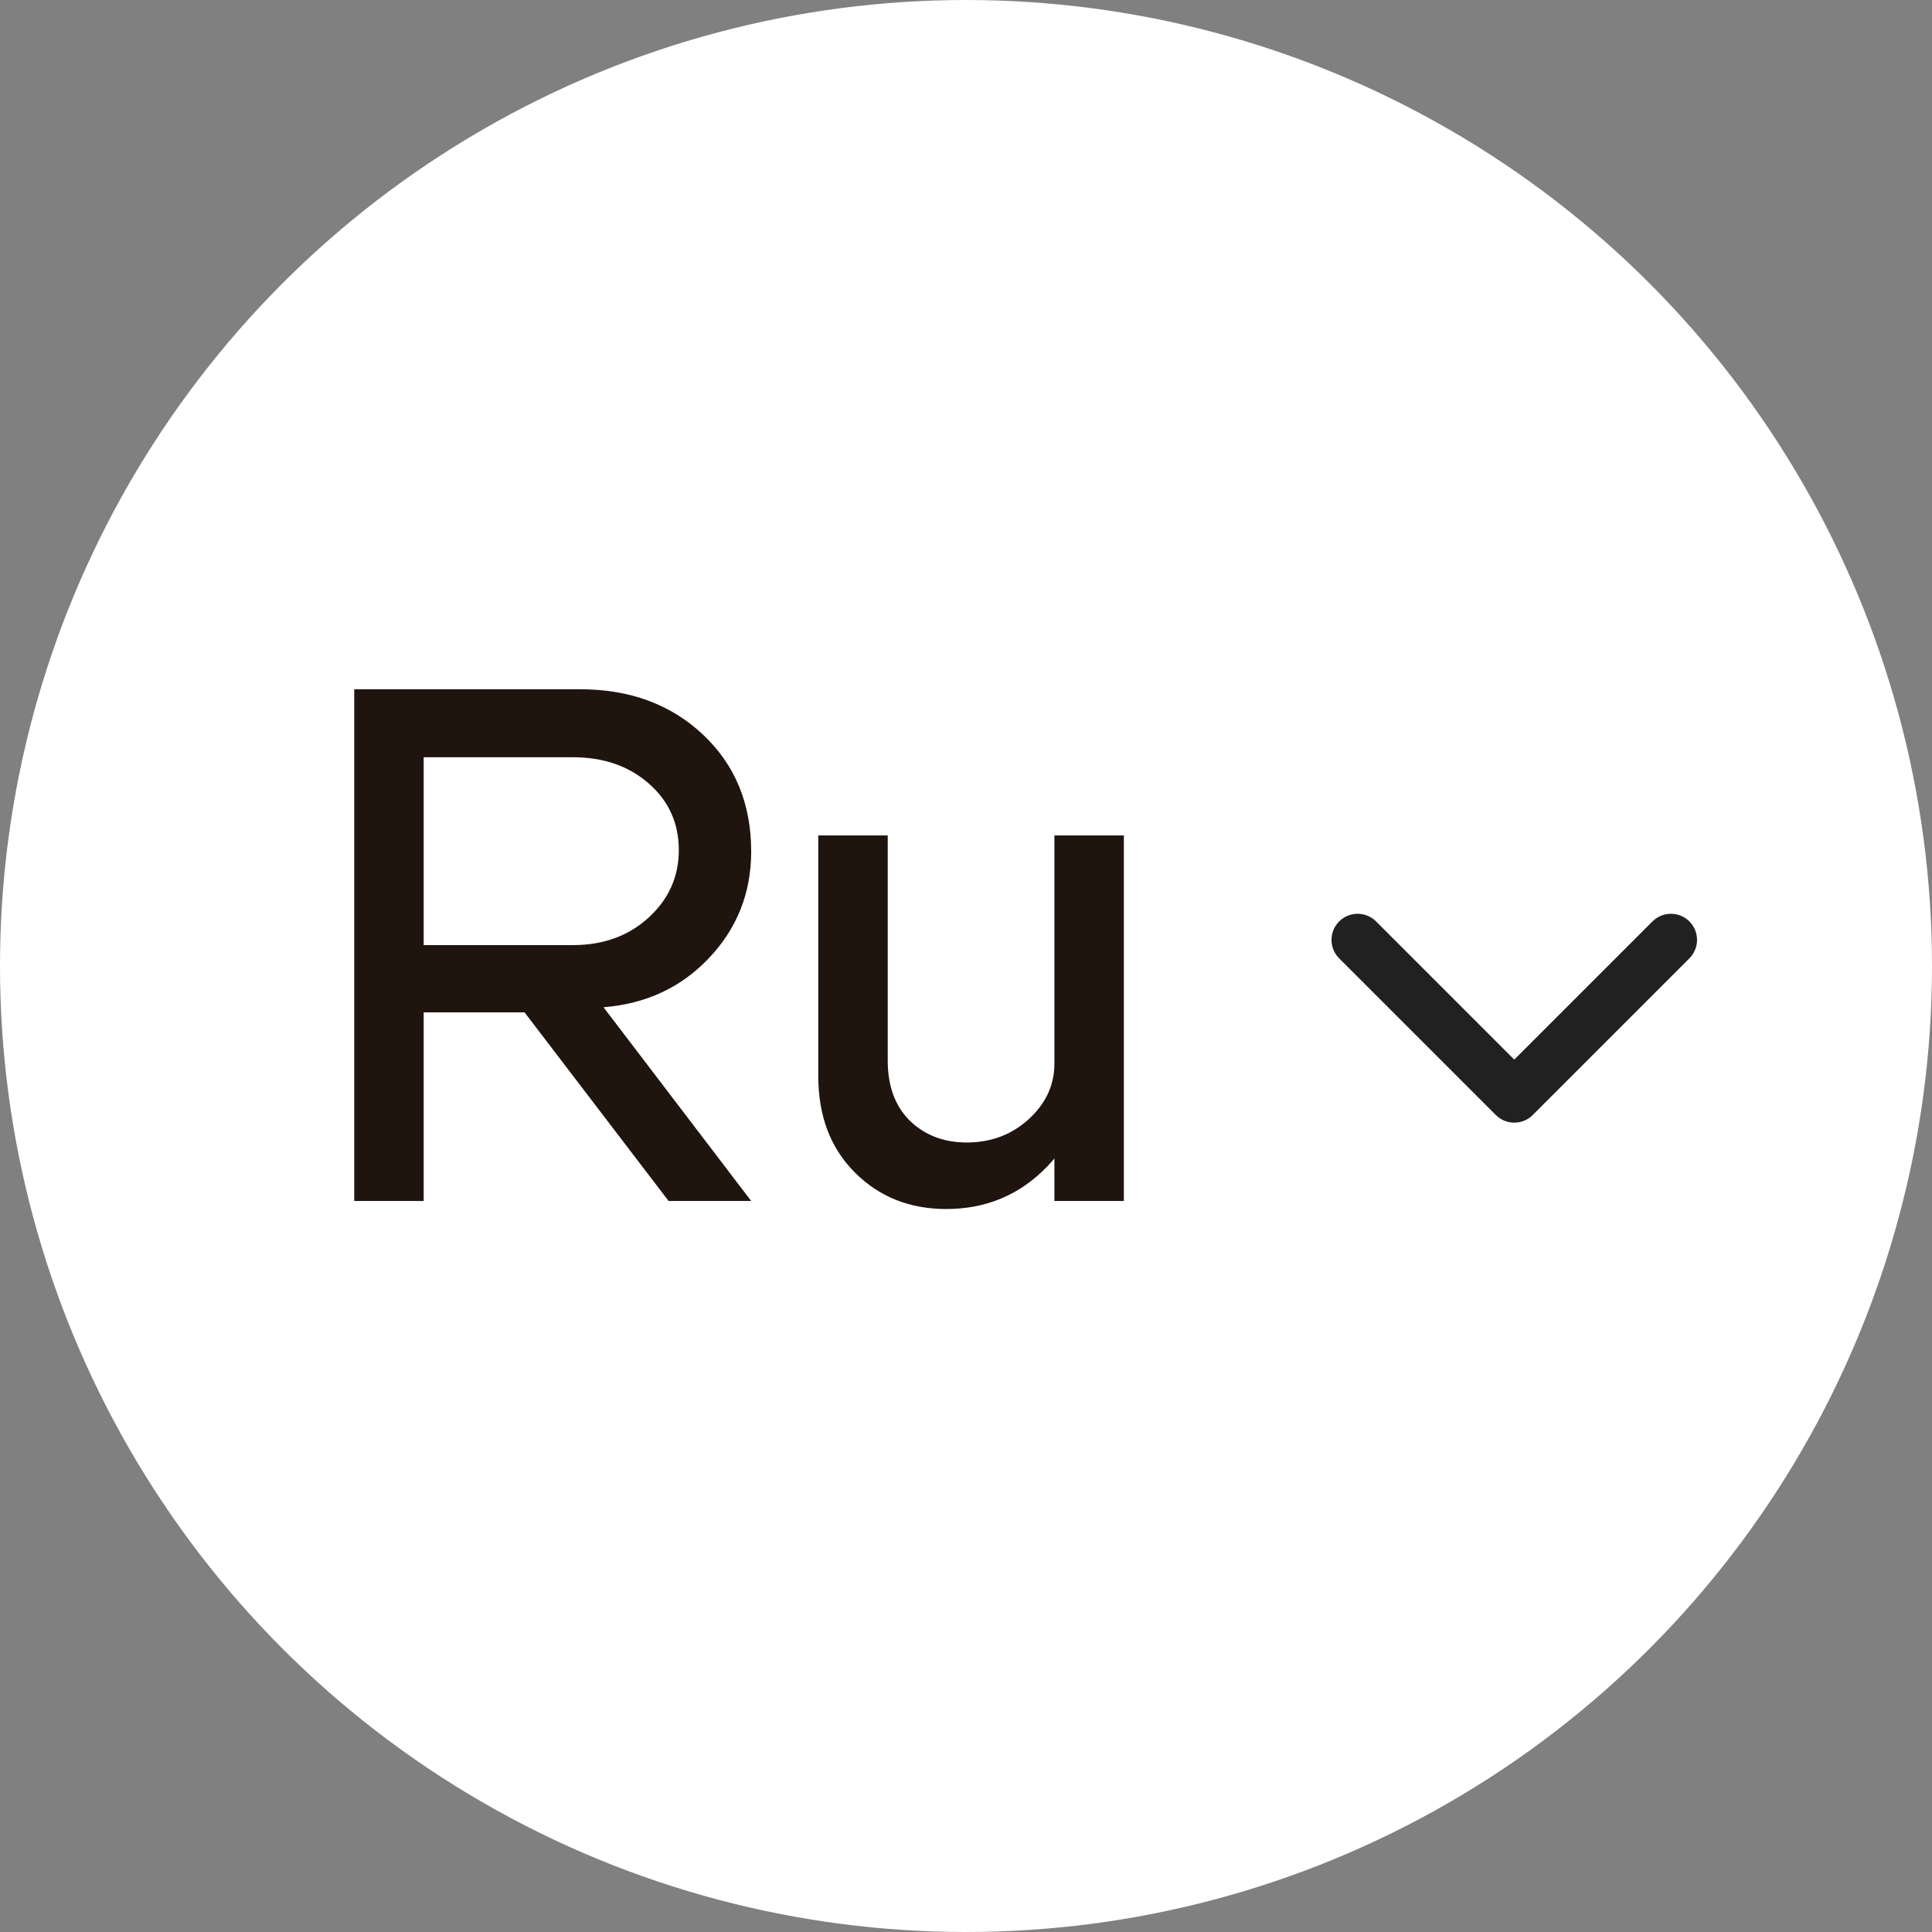
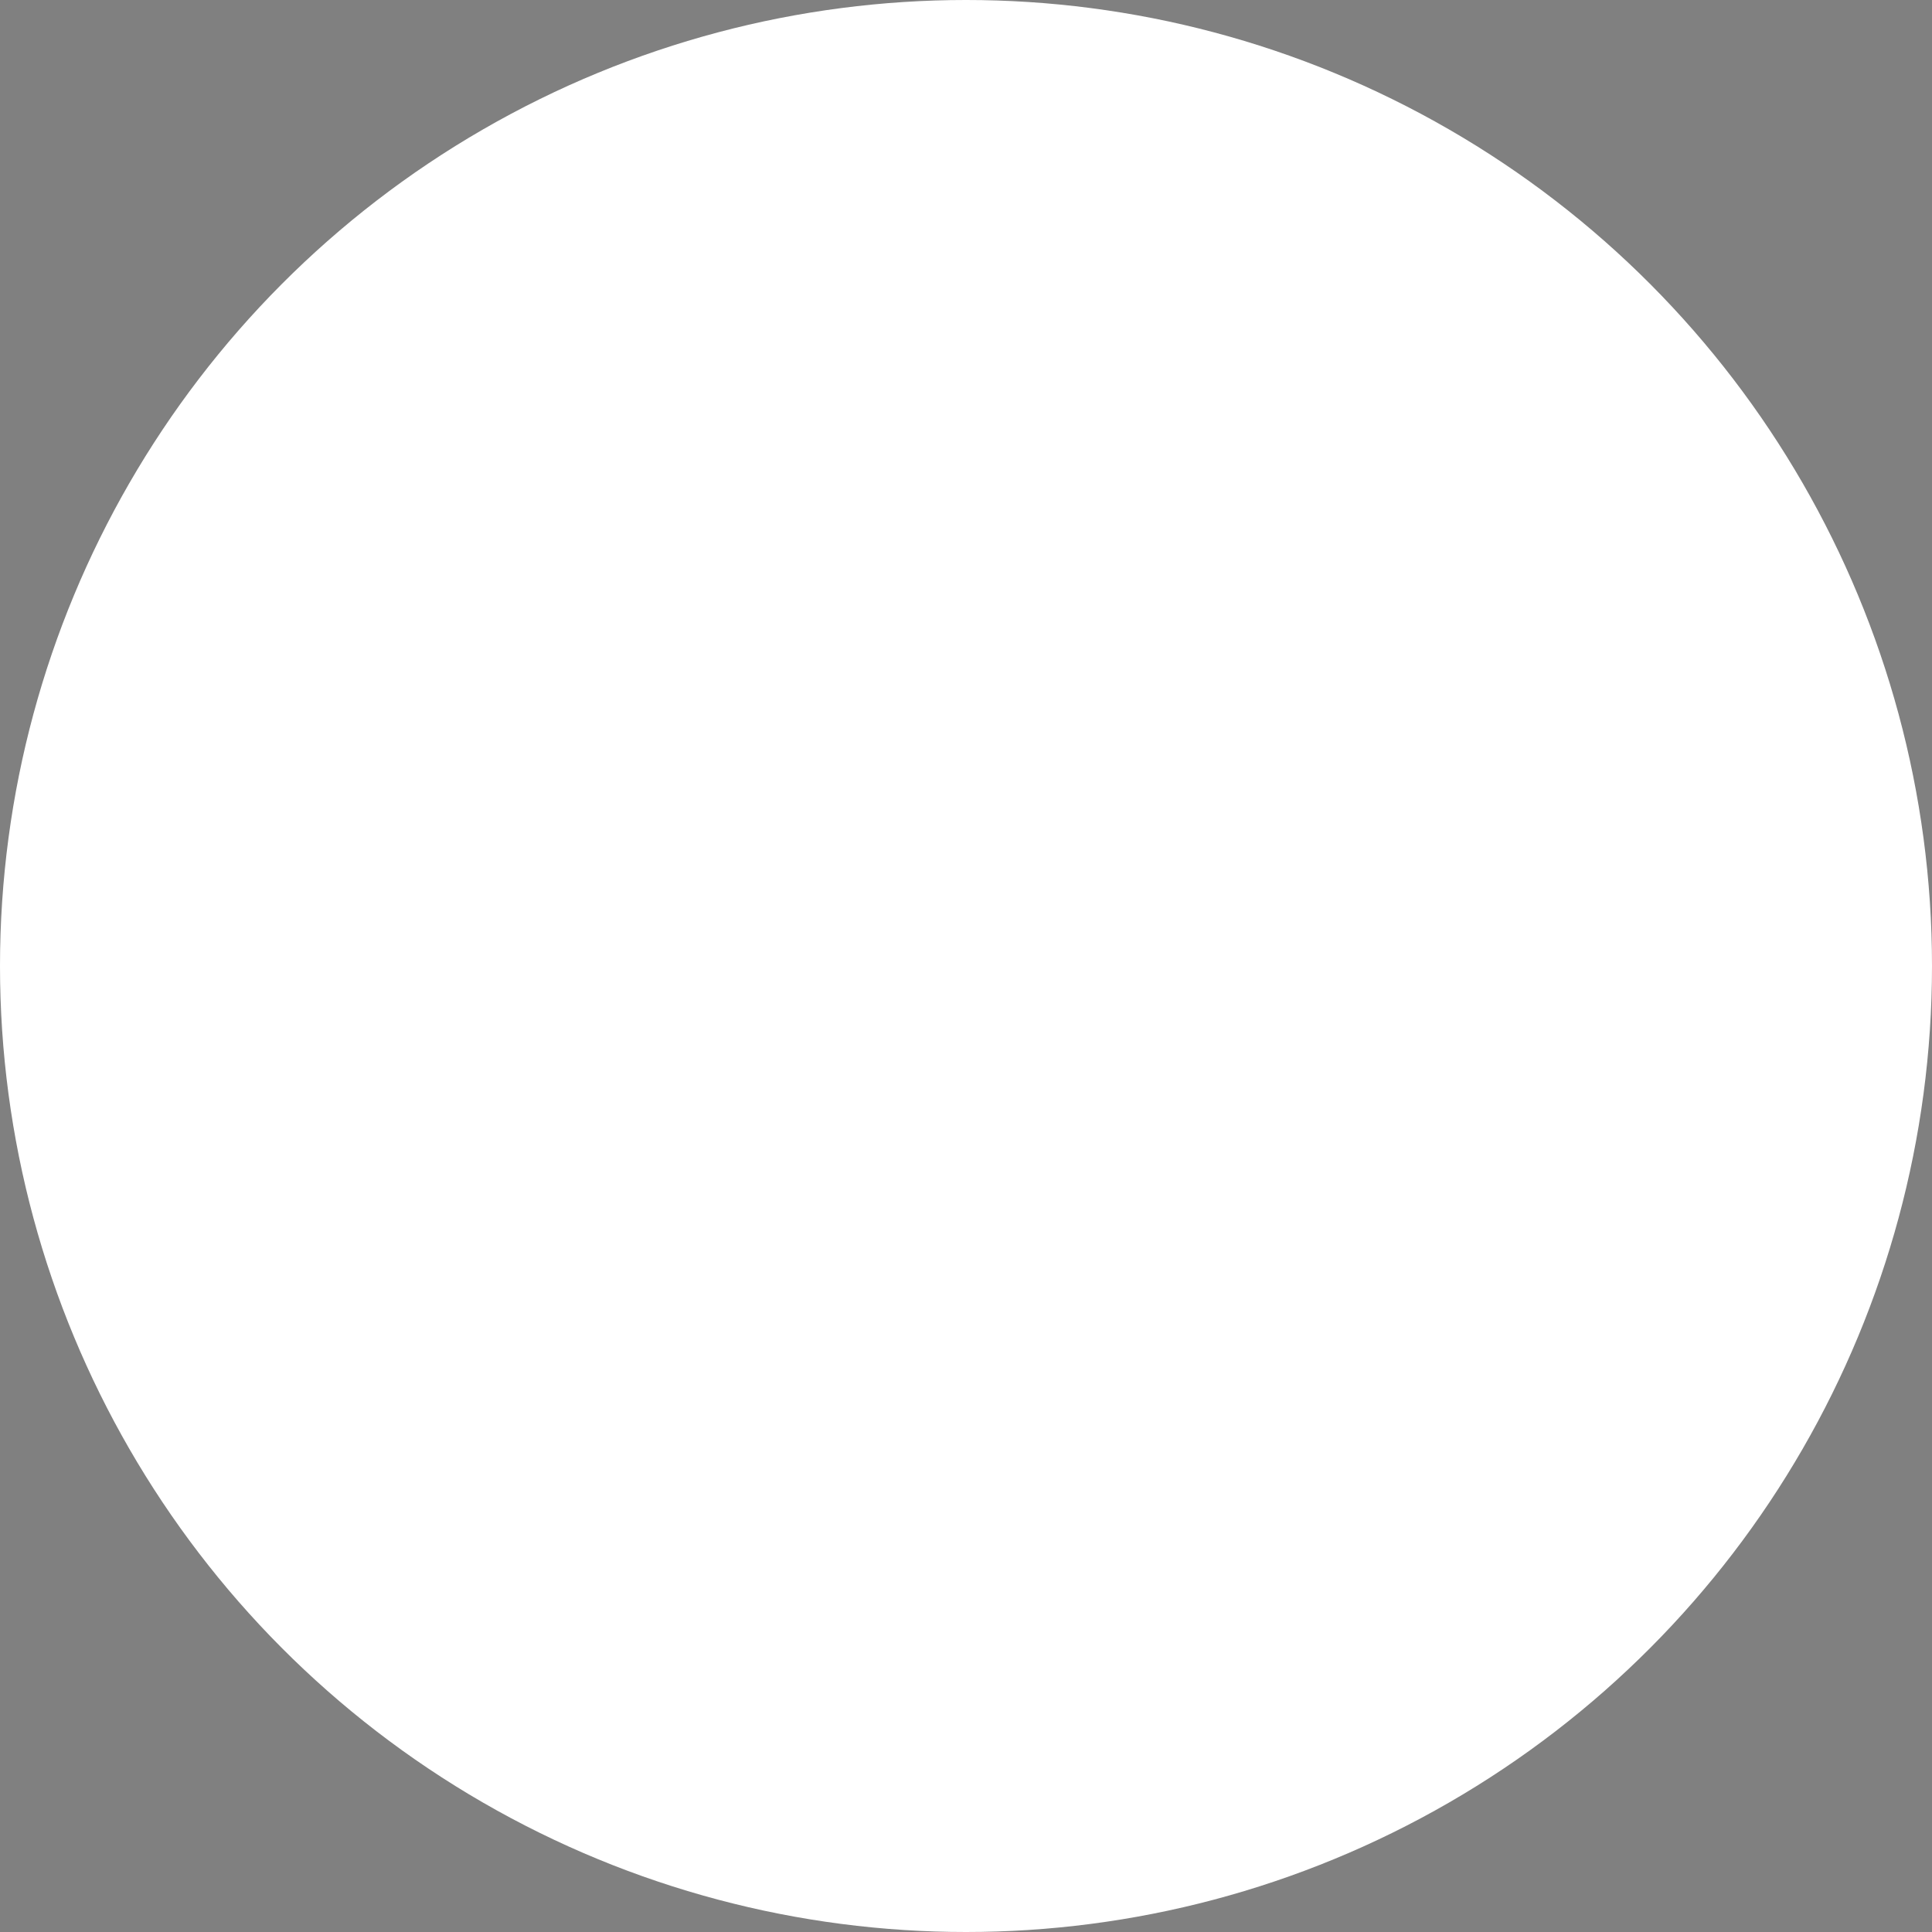
<svg xmlns="http://www.w3.org/2000/svg" width="37" height="37" viewBox="0 0 37 37" fill="none">
  <rect x="0" y="0" width="37" height="37" fill="#808080" stroke="none" />
  <circle cx="18.5" cy="18.5" r="18.5" fill="white" />
-   <path d="M10.97 14.502H8.114V18.1H10.97C11.549 18.1 12.029 17.927 12.412 17.582C12.804 17.227 13 16.793 13 16.28C13 15.767 12.809 15.342 12.426 15.006C12.043 14.67 11.558 14.502 10.97 14.502ZM11.558 19.29L14.386 23H12.804L10.046 19.388H8.114V23H6.784V13.2H11.11C12.062 13.2 12.846 13.489 13.462 14.068C14.078 14.647 14.386 15.393 14.386 16.308C14.386 17.101 14.115 17.783 13.574 18.352C13.042 18.912 12.37 19.225 11.558 19.29ZM21.523 16V23H20.193V16H21.523ZM17.001 16V20.312C17.001 20.797 17.141 21.18 17.421 21.46C17.71 21.74 18.074 21.88 18.513 21.88C18.979 21.88 19.376 21.731 19.703 21.432C20.029 21.133 20.193 20.779 20.193 20.368H20.837C20.837 21.143 20.575 21.801 20.053 22.342C19.53 22.883 18.886 23.154 18.121 23.154C17.421 23.154 16.837 22.921 16.371 22.454C15.904 21.987 15.671 21.371 15.671 20.606V16H17.001Z" fill="#20140E" />
-   <path d="M26 18L29 21L32 18" stroke="#212121" stroke-linecap="round" stroke-linejoin="round" />
</svg>